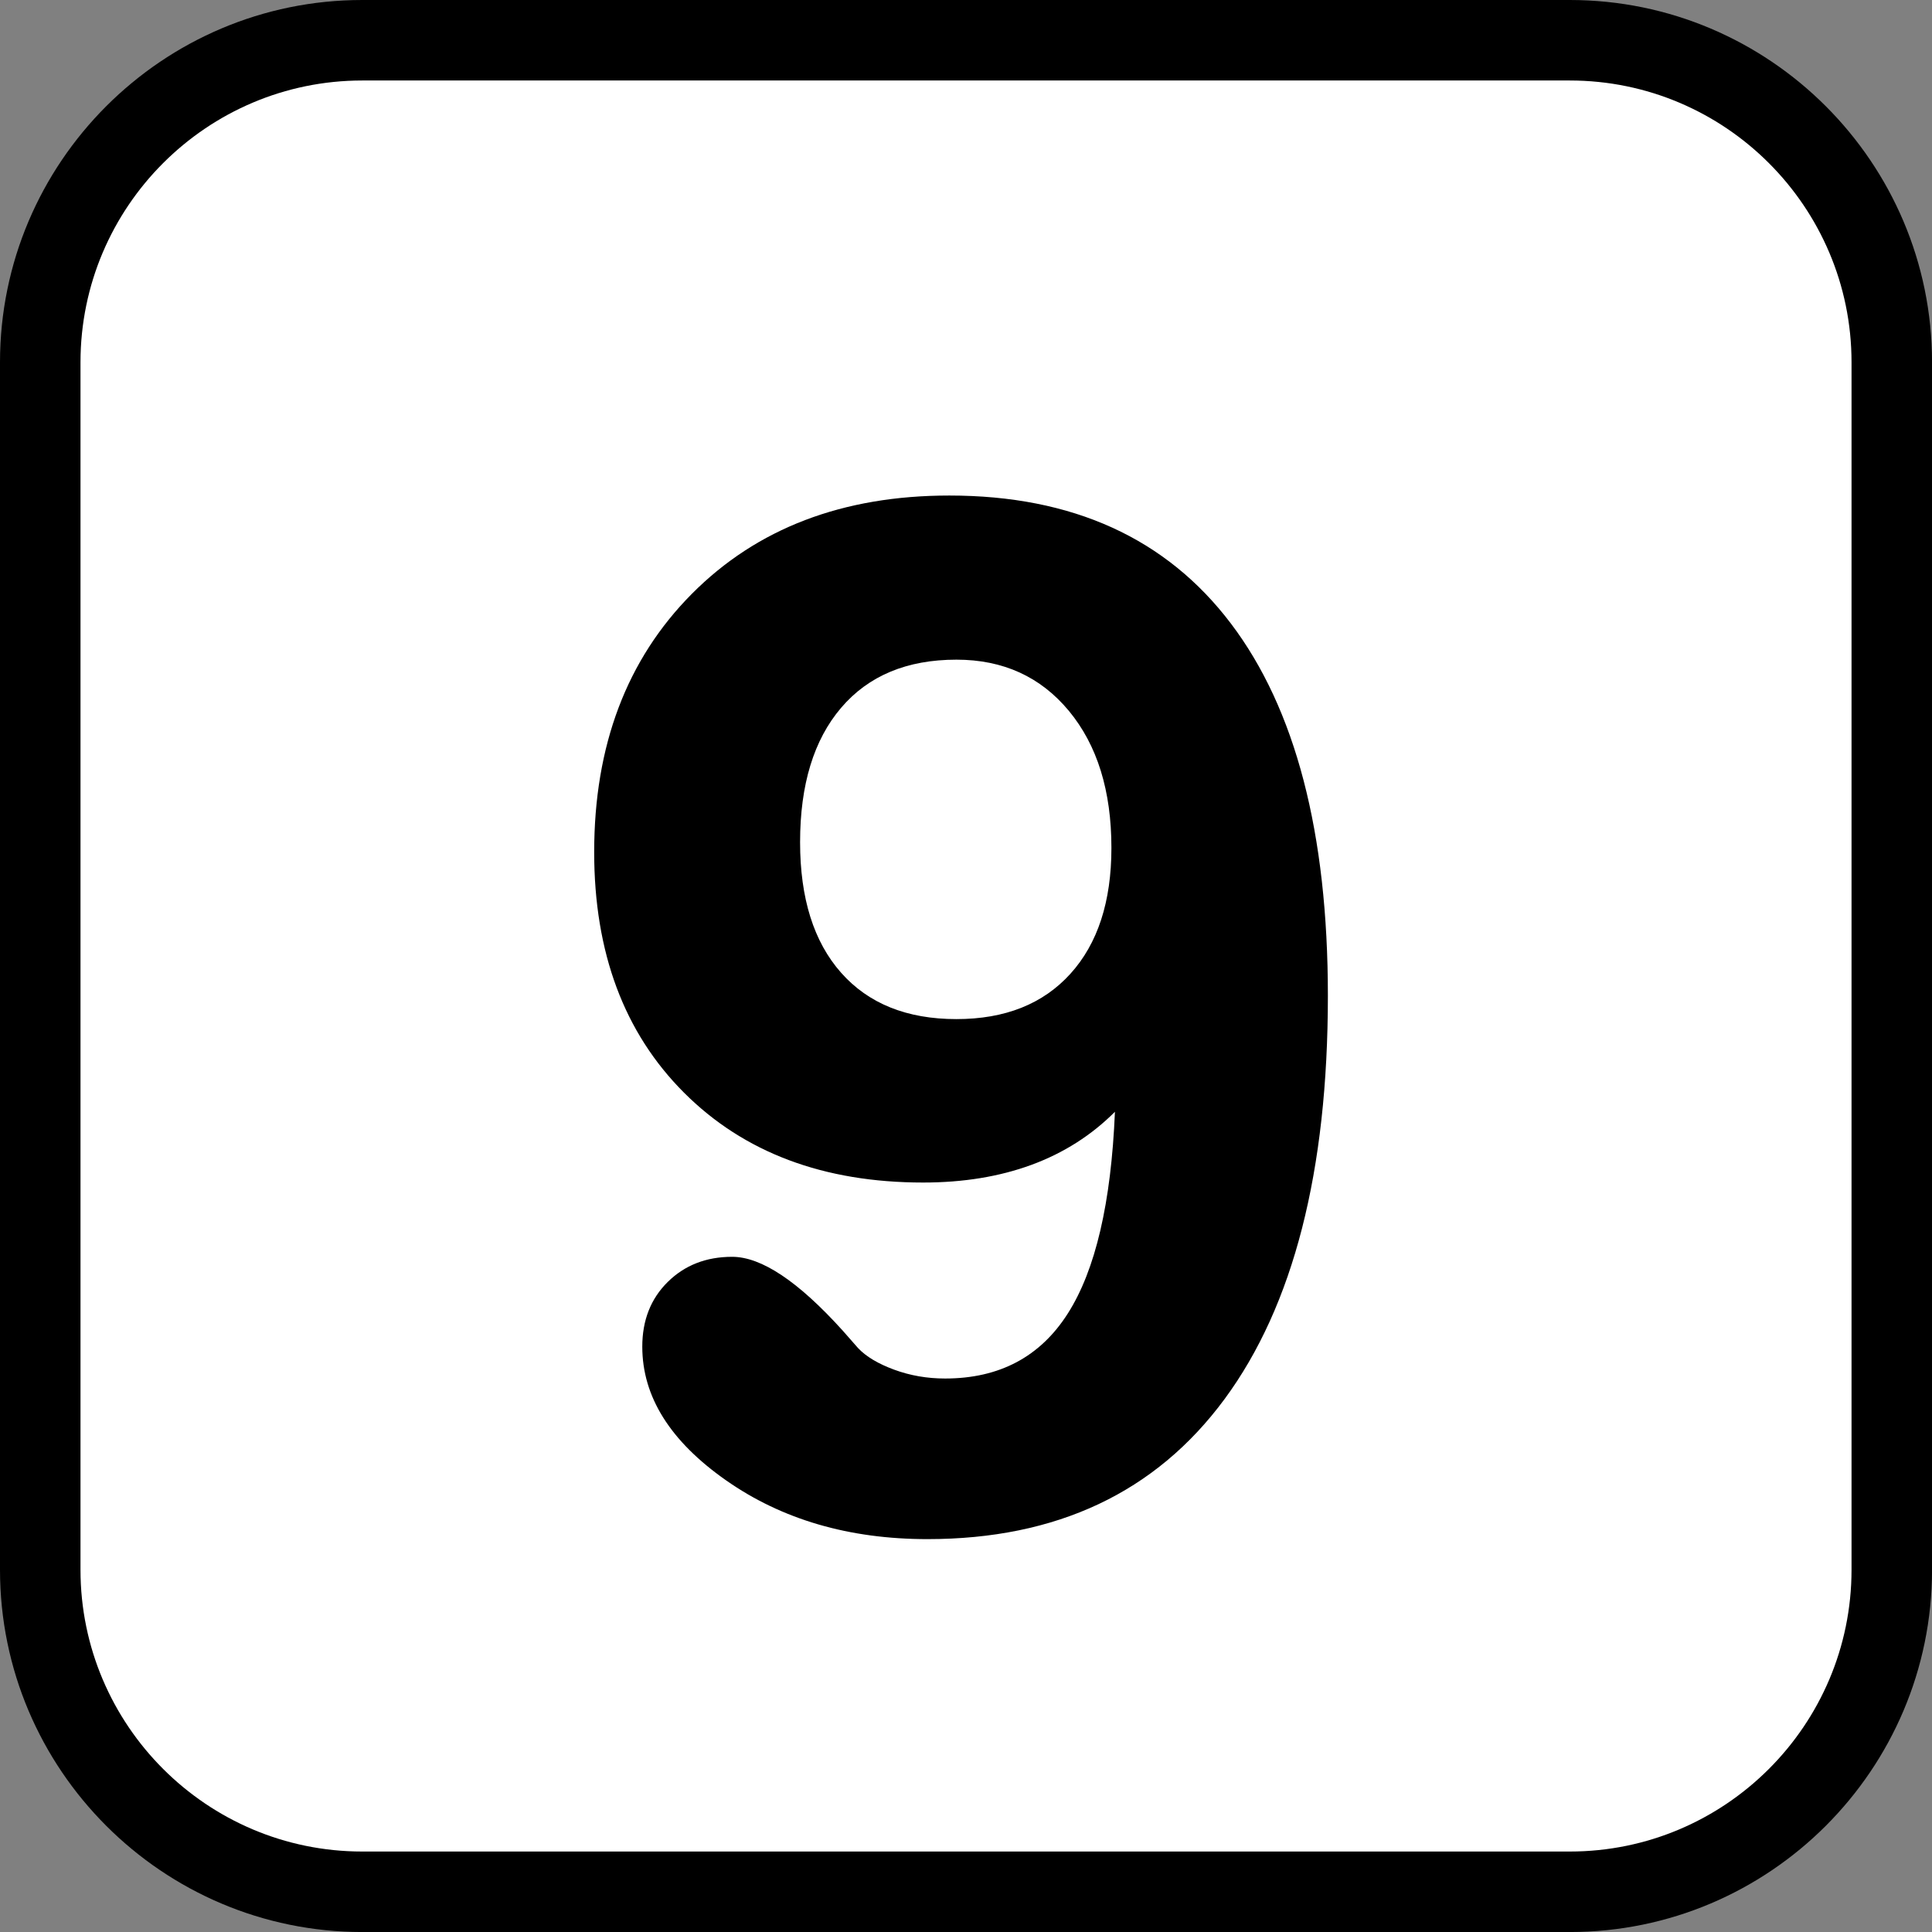
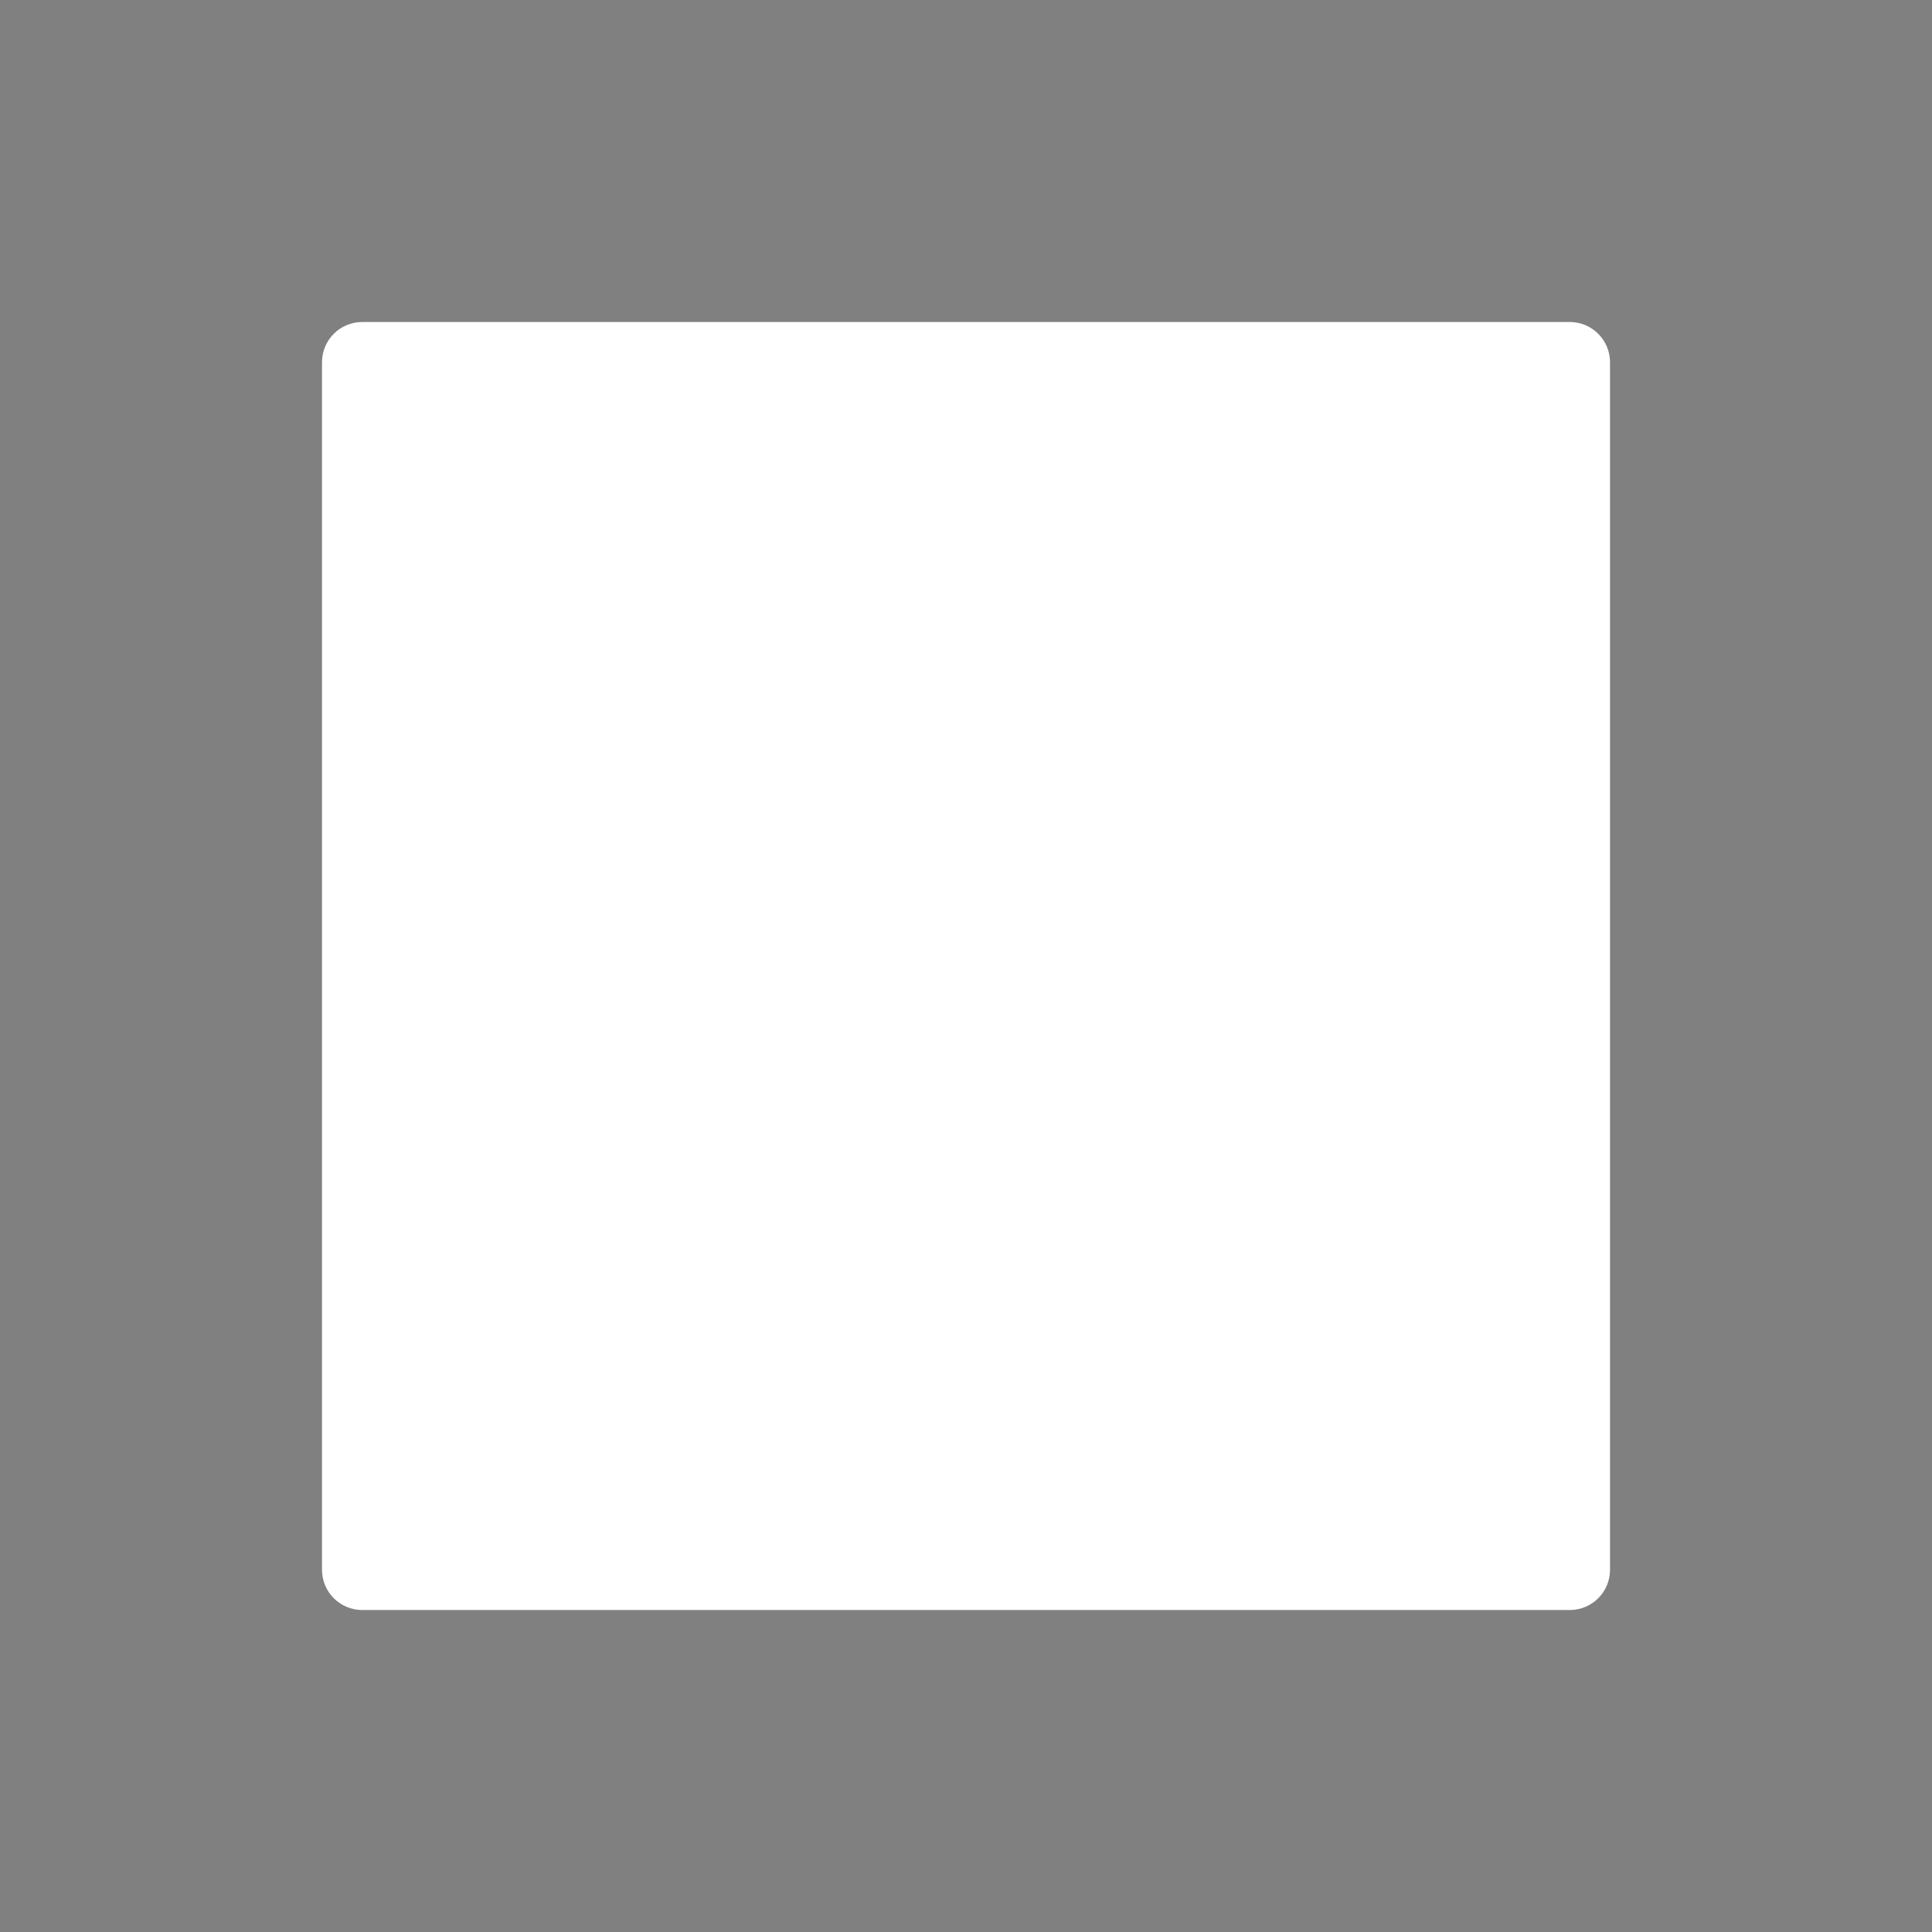
<svg xmlns="http://www.w3.org/2000/svg" version="1.1" id="Calque_1" x="0px" y="0px" width="136.061px" height="136.061px" viewBox="0 0 136.061 136.061" enable-background="new 0 0 136.061 136.061" xml:space="preserve">
  <rect x="0" y="0" width="136.061" height="136.061" fill="#808080" stroke="none" />
  <g>
-     <path d="M110.552,0h-85.04C11.445,0,0,11.444,0,25.512v85.039c0,14.066,11.445,25.512,25.512,25.512h85.04   c14.066,0,25.512-11.445,25.512-25.512V25.512C136.063,11.444,124.618,0,110.552,0z" />
-     <path fill="#FFFFFF" d="M110.552,5.669h-85.04c-10.941,0-19.843,8.902-19.843,19.844v85.039c0,10.941,8.901,19.842,19.843,19.842   h85.04c10.941,0,19.842-8.9,19.842-19.842V25.512C130.393,14.571,121.493,5.669,110.552,5.669z" />
    <path fill="#FFFFFF" d="M110.552,22.677h-85.04c-1.565,0-2.835,1.27-2.835,2.836v85.039c0,1.566,1.27,2.834,2.835,2.834h85.04   c1.564,0,2.834-1.268,2.834-2.834V25.512C113.385,23.946,112.116,22.677,110.552,22.677z" />
  </g>
  <g>
-     <path d="M78.519,78.298c-1.661,1.661-3.621,2.907-5.88,3.737s-4.8,1.245-7.624,1.245c-7.009,0-12.624-2.109-16.842-6.328   c-4.219-4.218-6.328-9.866-6.328-16.941c0-7.507,2.292-13.569,6.876-18.187c4.584-4.617,10.629-6.926,18.137-6.926   c8.67,0,15.28,3.006,19.832,9.019c4.551,6.013,6.826,14.749,6.826,26.209c0,12.357-2.425,21.824-7.274,28.401   c-4.851,6.577-11.827,9.866-20.928,9.866c-5.514,0-10.239-1.379-14.176-4.136s-5.905-5.896-5.905-9.417   c0-1.86,0.598-3.38,1.794-4.56c1.196-1.179,2.707-1.769,4.534-1.769c2.06,0,4.65,1.728,7.773,5.182   c0.498,0.565,0.863,0.98,1.096,1.246c0.564,0.598,1.412,1.104,2.541,1.52c1.129,0.416,2.325,0.623,3.588,0.623   c3.82,0,6.702-1.528,8.645-4.584C77.149,89.442,78.253,84.709,78.519,78.298z M67.358,46.457c-3.488,0-6.196,1.13-8.122,3.389   c-1.927,2.259-2.89,5.415-2.89,9.467c0,3.953,0.963,7.018,2.89,9.193c1.926,2.176,4.634,3.264,8.122,3.264   c3.421,0,6.095-1.063,8.022-3.189c1.927-2.125,2.891-5.082,2.891-8.869c0-4.019-0.997-7.233-2.99-9.642   C73.287,47.662,70.646,46.457,67.358,46.457z" />
-   </g>
+     </g>
</svg>